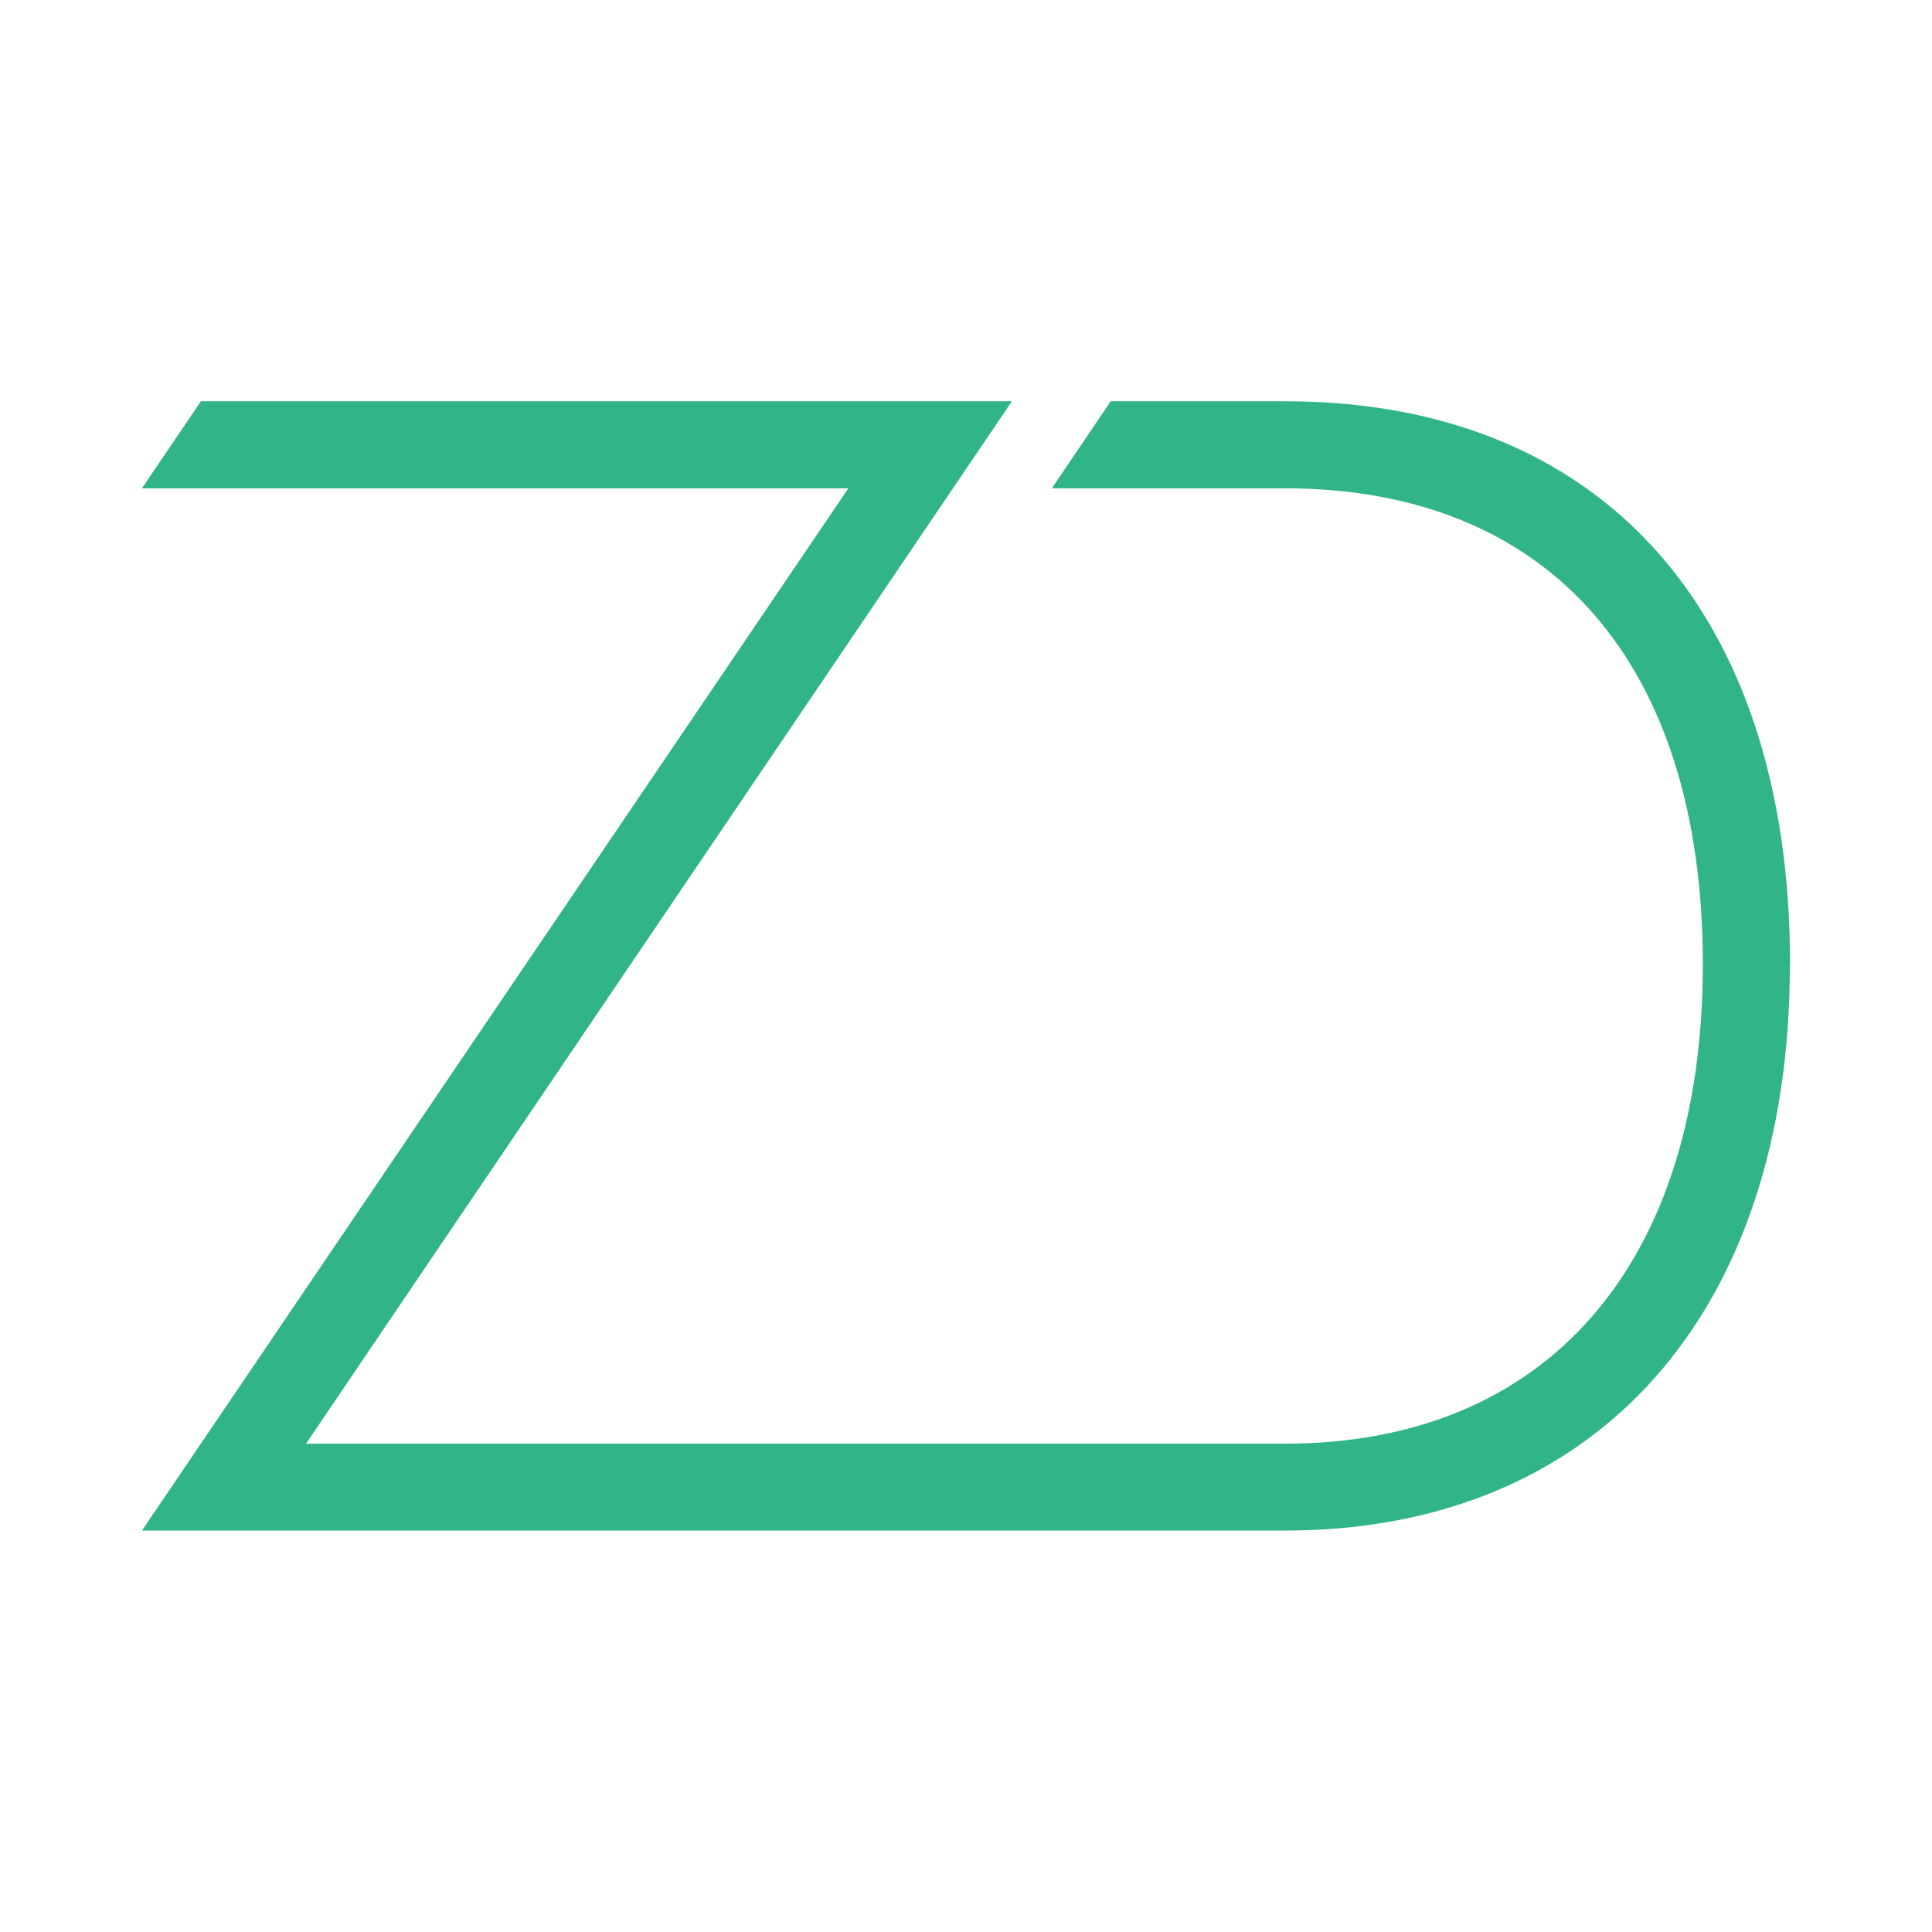
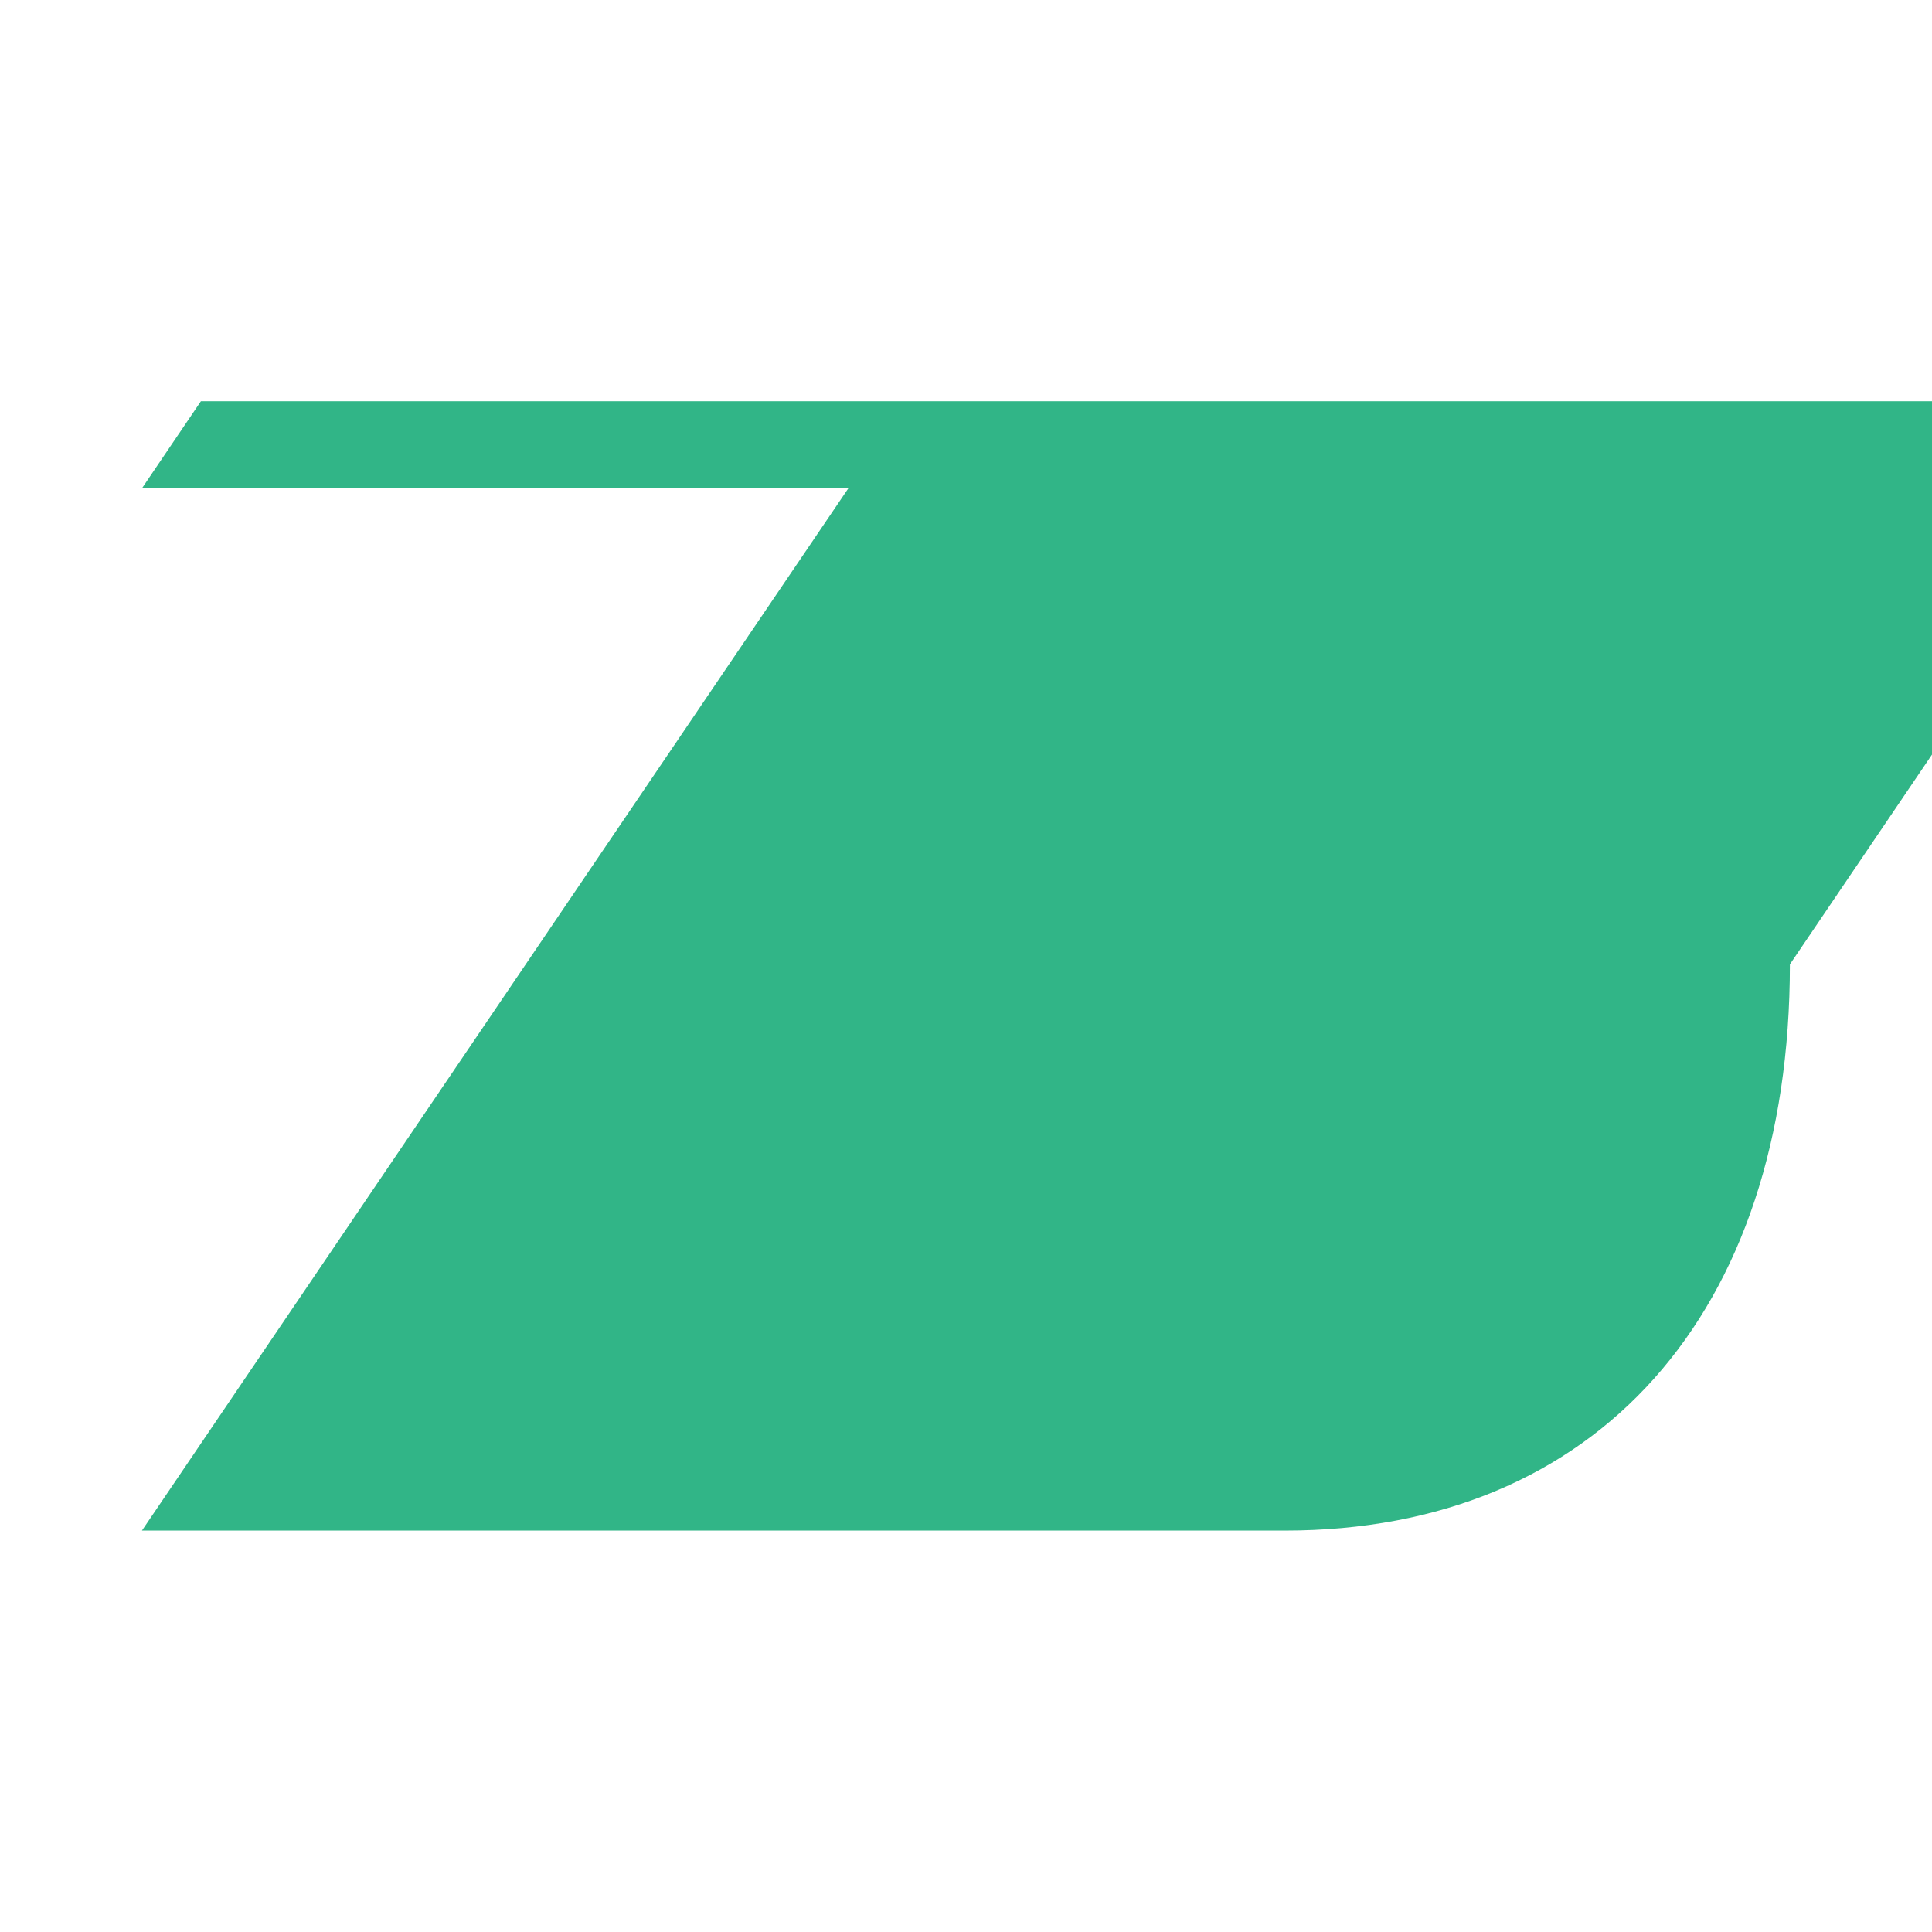
<svg xmlns="http://www.w3.org/2000/svg" id="Layer_1" viewBox="0 0 113.39 113.39">
  <defs>
    <style>.cls-1{fill:#31b587;fill-rule:evenodd;}</style>
  </defs>
  <g id="Logo_vertical_on_white">
-     <path class="cls-1" d="M105.05,56.6c0,20.5-11.36,33.23-29.64,33.23H8.33L49.79,28.66H8.33l3.46-5.11H59.39L17.96,84.73h57.45c15.36,0,24.53-10.52,24.53-28.13s-8.94-27.94-24.53-27.94h-13.68l3.46-5.11h10.23c18.56,0,29.64,12.36,29.64,33.05Z" />
+     <path class="cls-1" d="M105.05,56.6c0,20.5-11.36,33.23-29.64,33.23H8.33L49.79,28.66H8.33l3.46-5.11H59.39h57.45c15.36,0,24.53-10.52,24.53-28.13s-8.94-27.94-24.53-27.94h-13.68l3.46-5.11h10.23c18.56,0,29.64,12.36,29.64,33.05Z" />
  </g>
</svg>